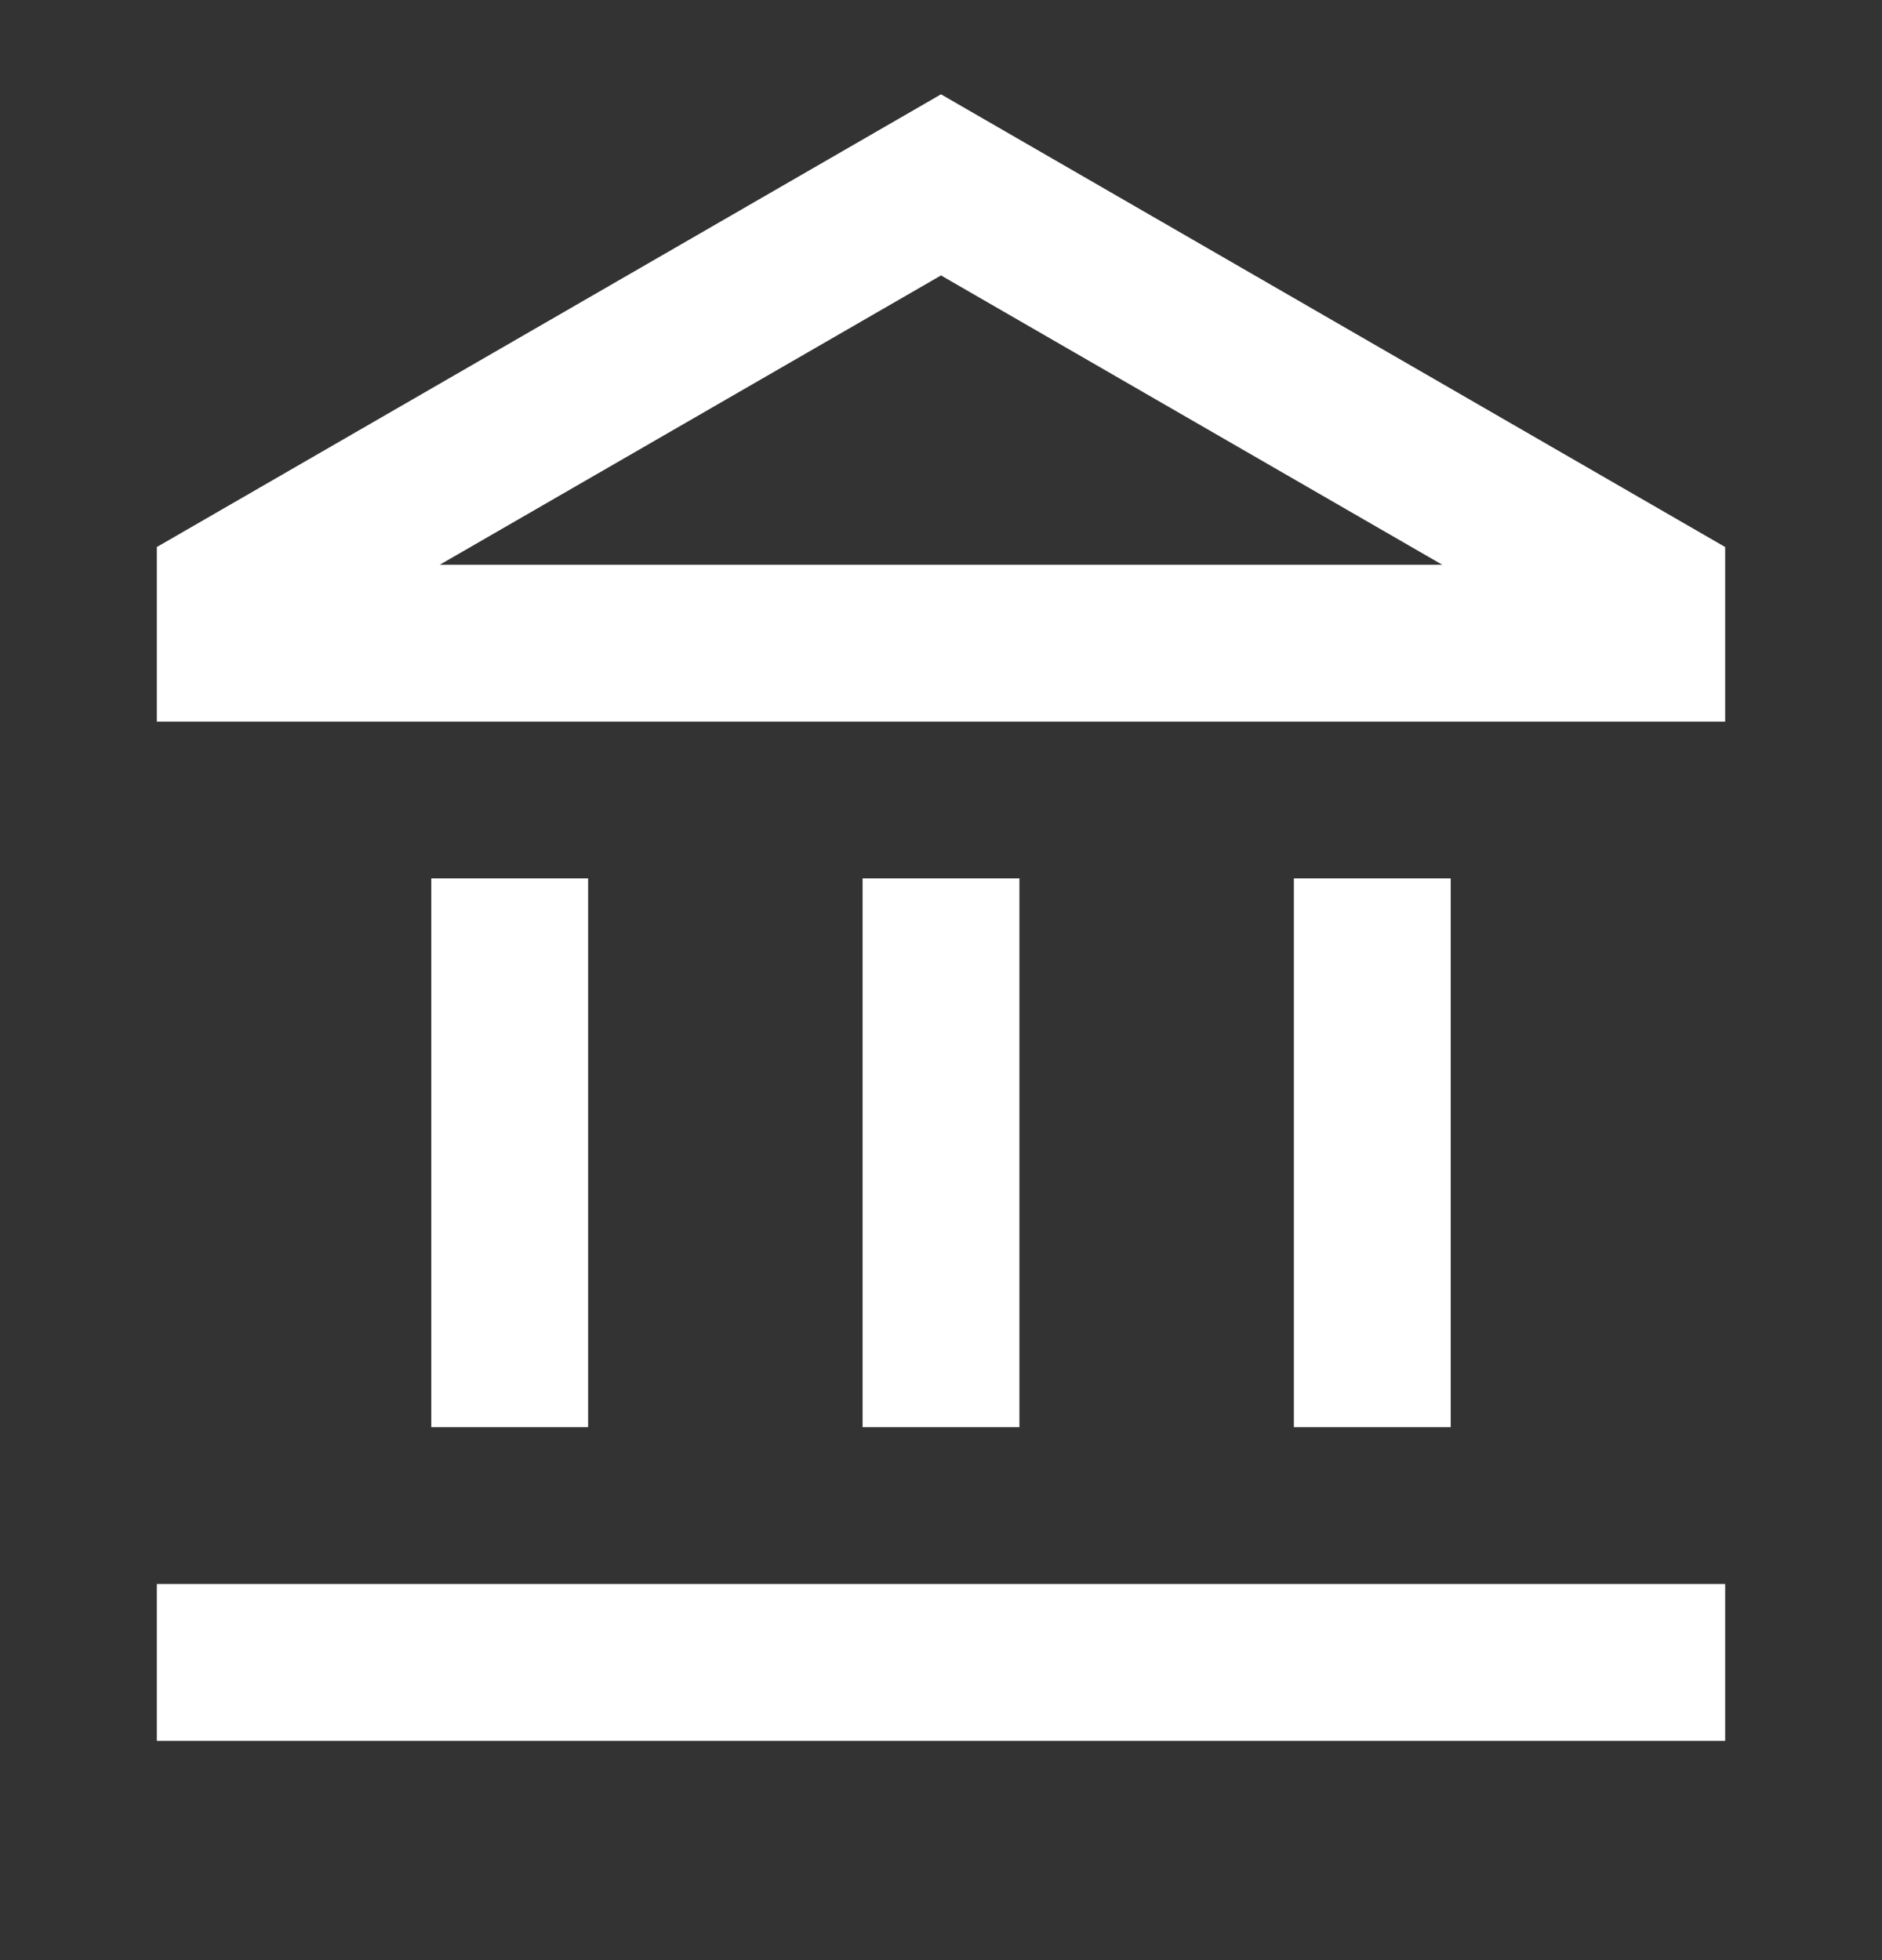
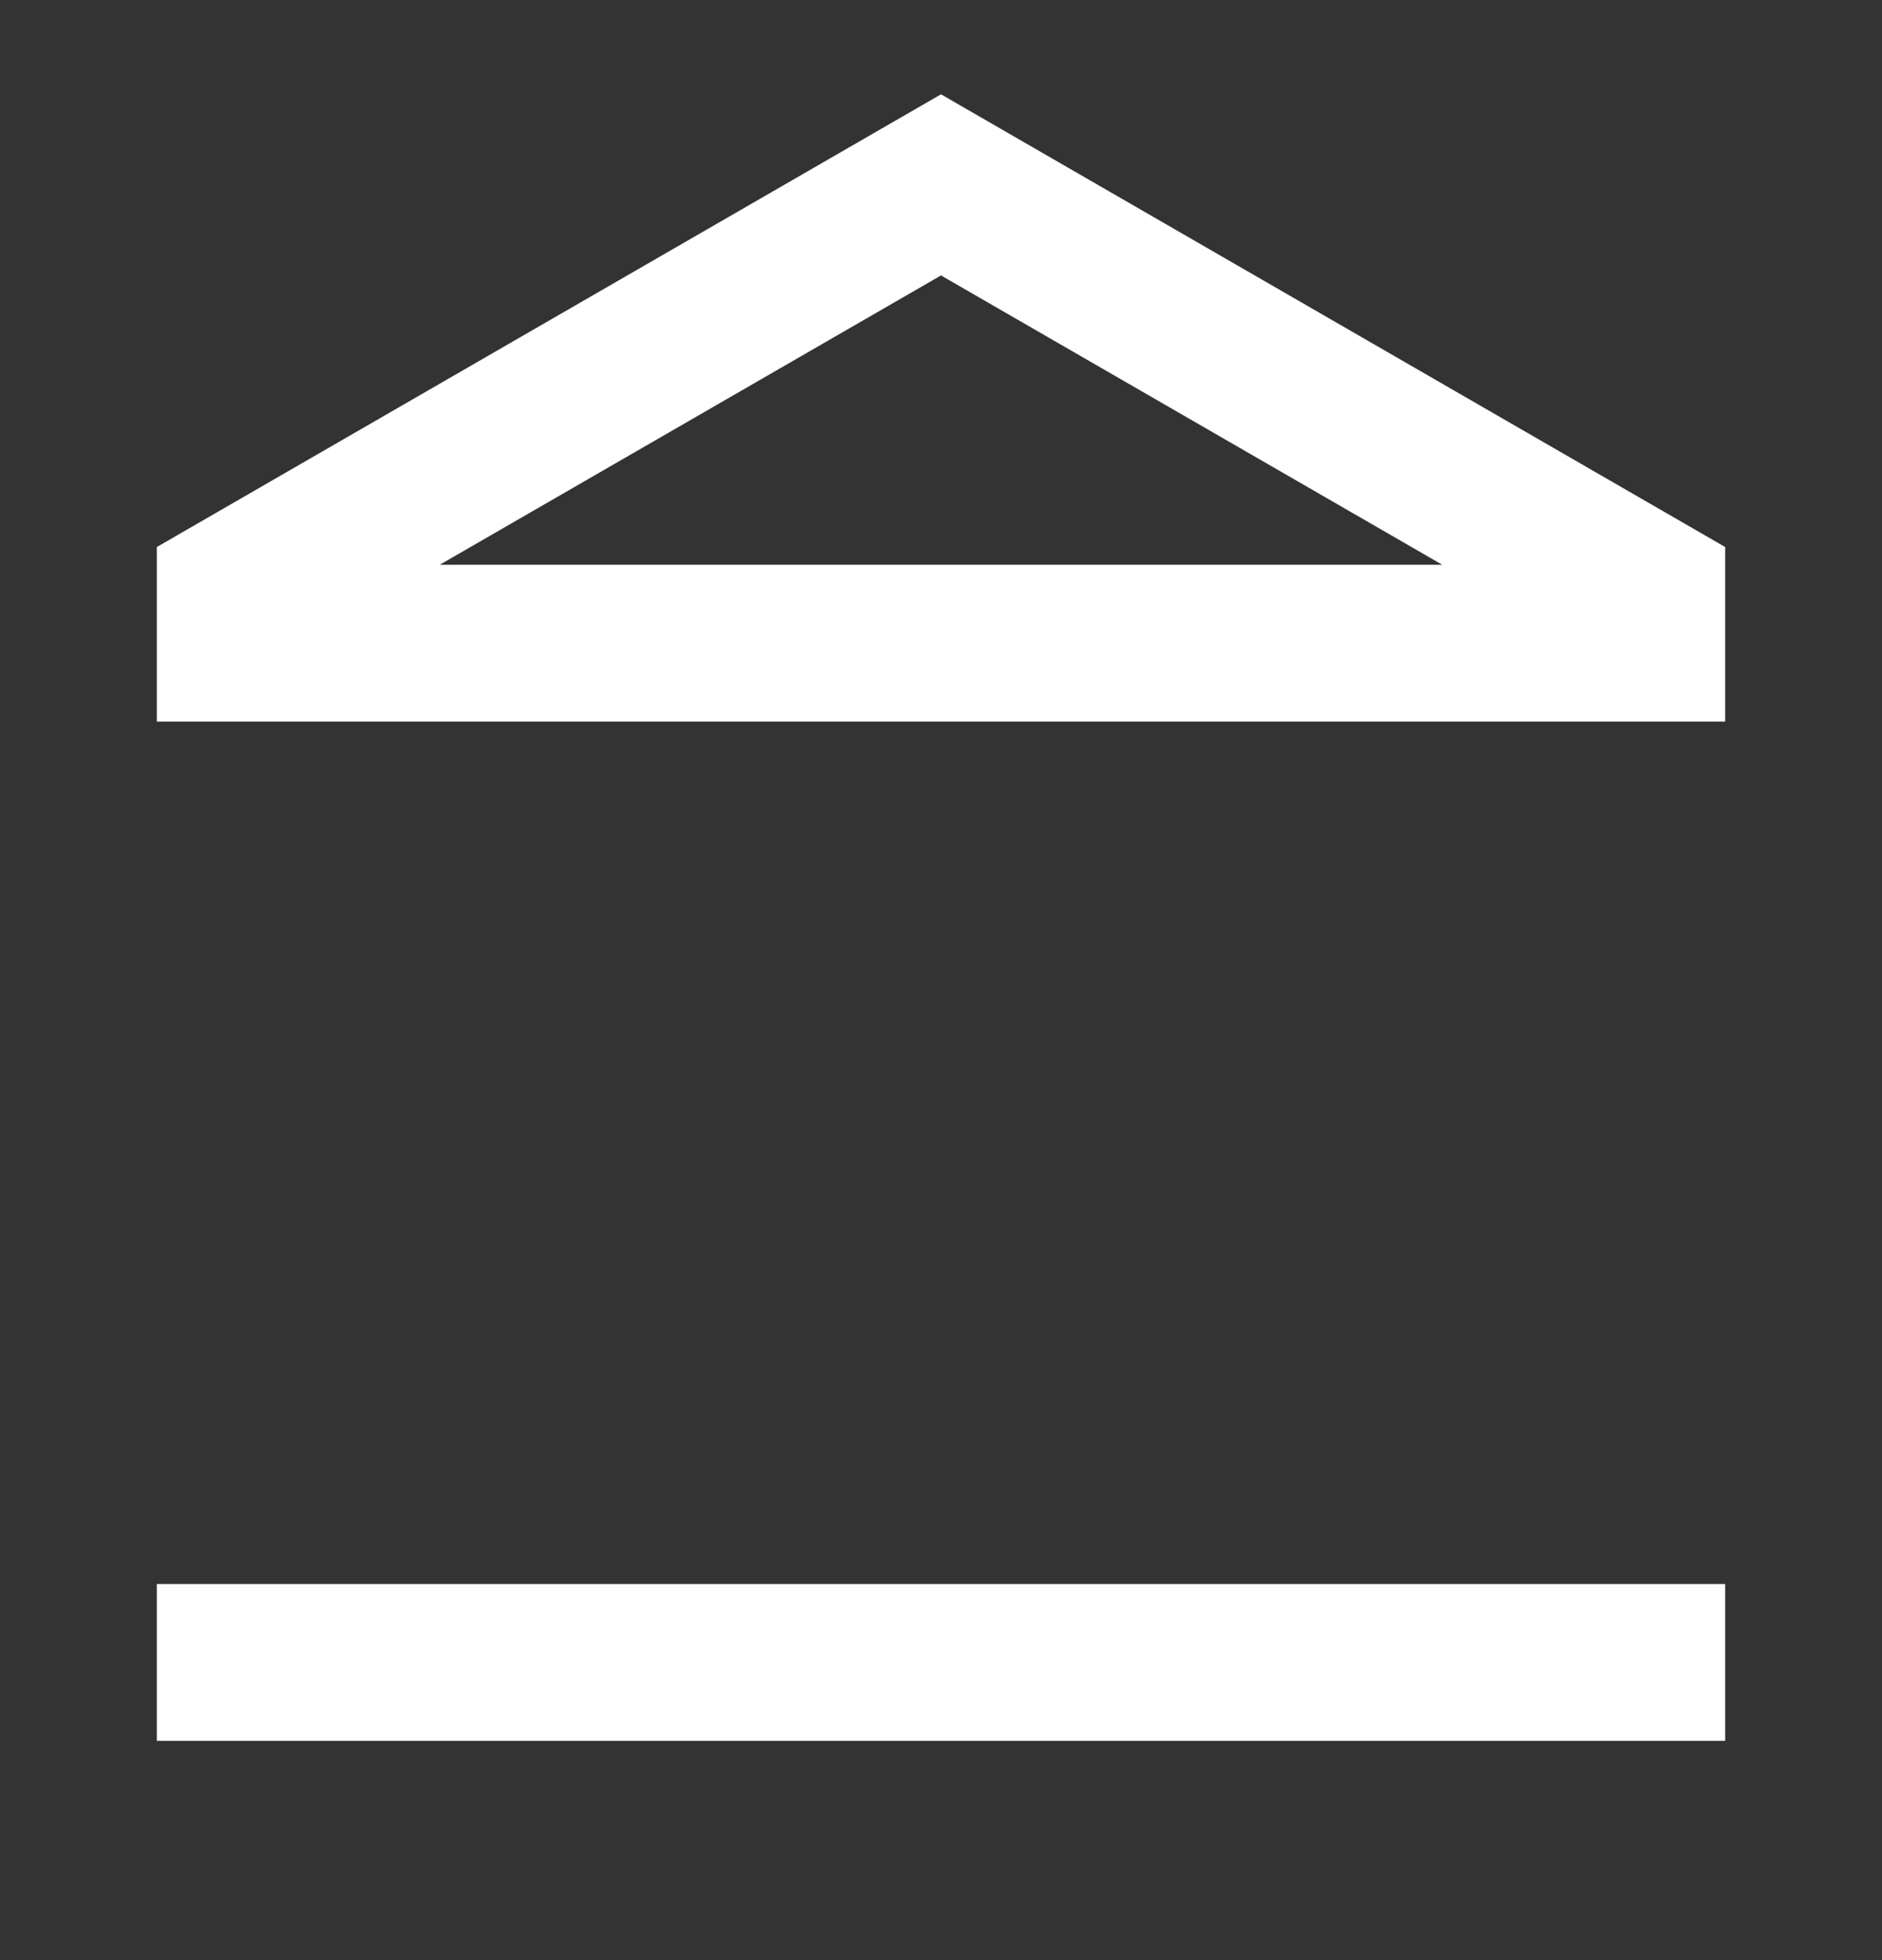
<svg xmlns="http://www.w3.org/2000/svg" width="24" height="25" viewBox="0 0 24 25" fill="none">
  <rect x="0" y="0" width="24" height="25" fill="#333333" stroke="none" />
  <path fill-rule="evenodd" clip-rule="evenodd" d="M12 1.203L22 6.977V9.203H2V6.977L12 1.203ZM12 3.513L18.392 7.203H5.608L12 3.513Z" fill="white" />
  <path d="M22 22.203V20.203H2V22.203H22Z" fill="white" />
-   <path d="M13 18.203V11.203H11V18.203H13Z" fill="white" />
-   <path d="M18.5 18.203V11.203H16.5V18.203H18.5Z" fill="white" />
-   <path d="M7.5 11.203V18.203H5.5V11.203H7.5Z" fill="white" />
+   <path d="M18.5 18.203H16.5V18.203H18.5Z" fill="white" />
</svg>